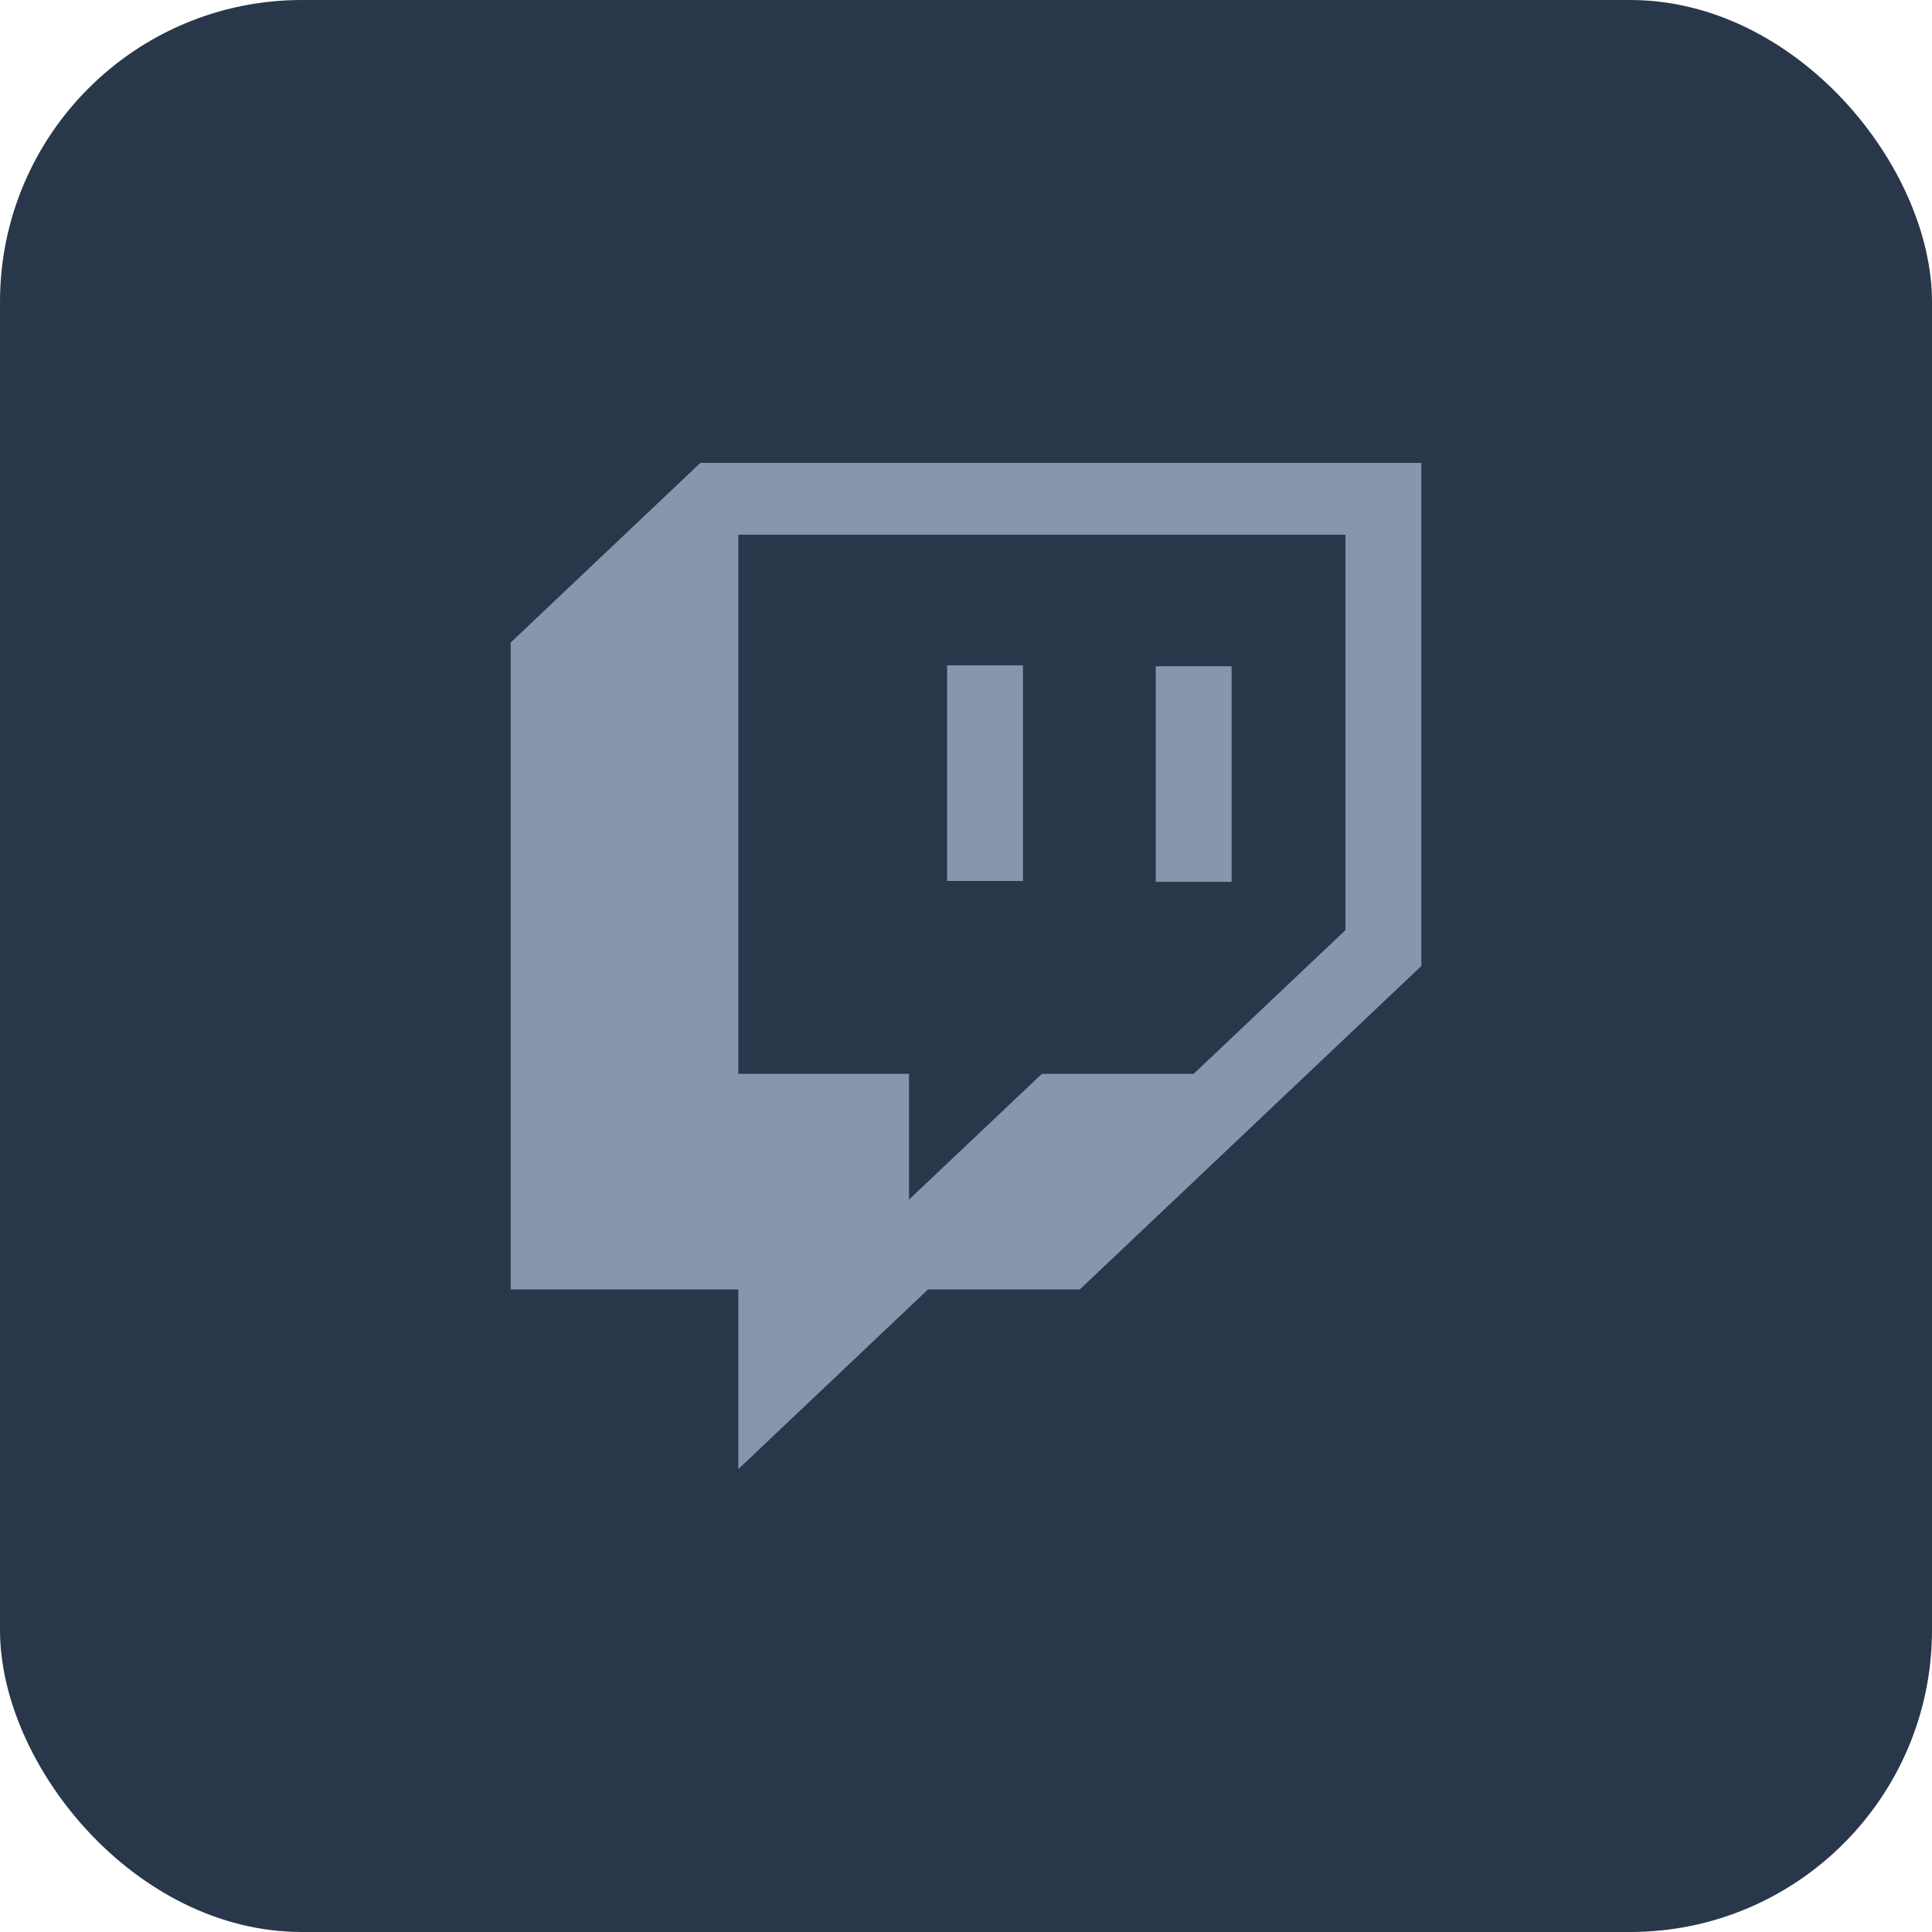
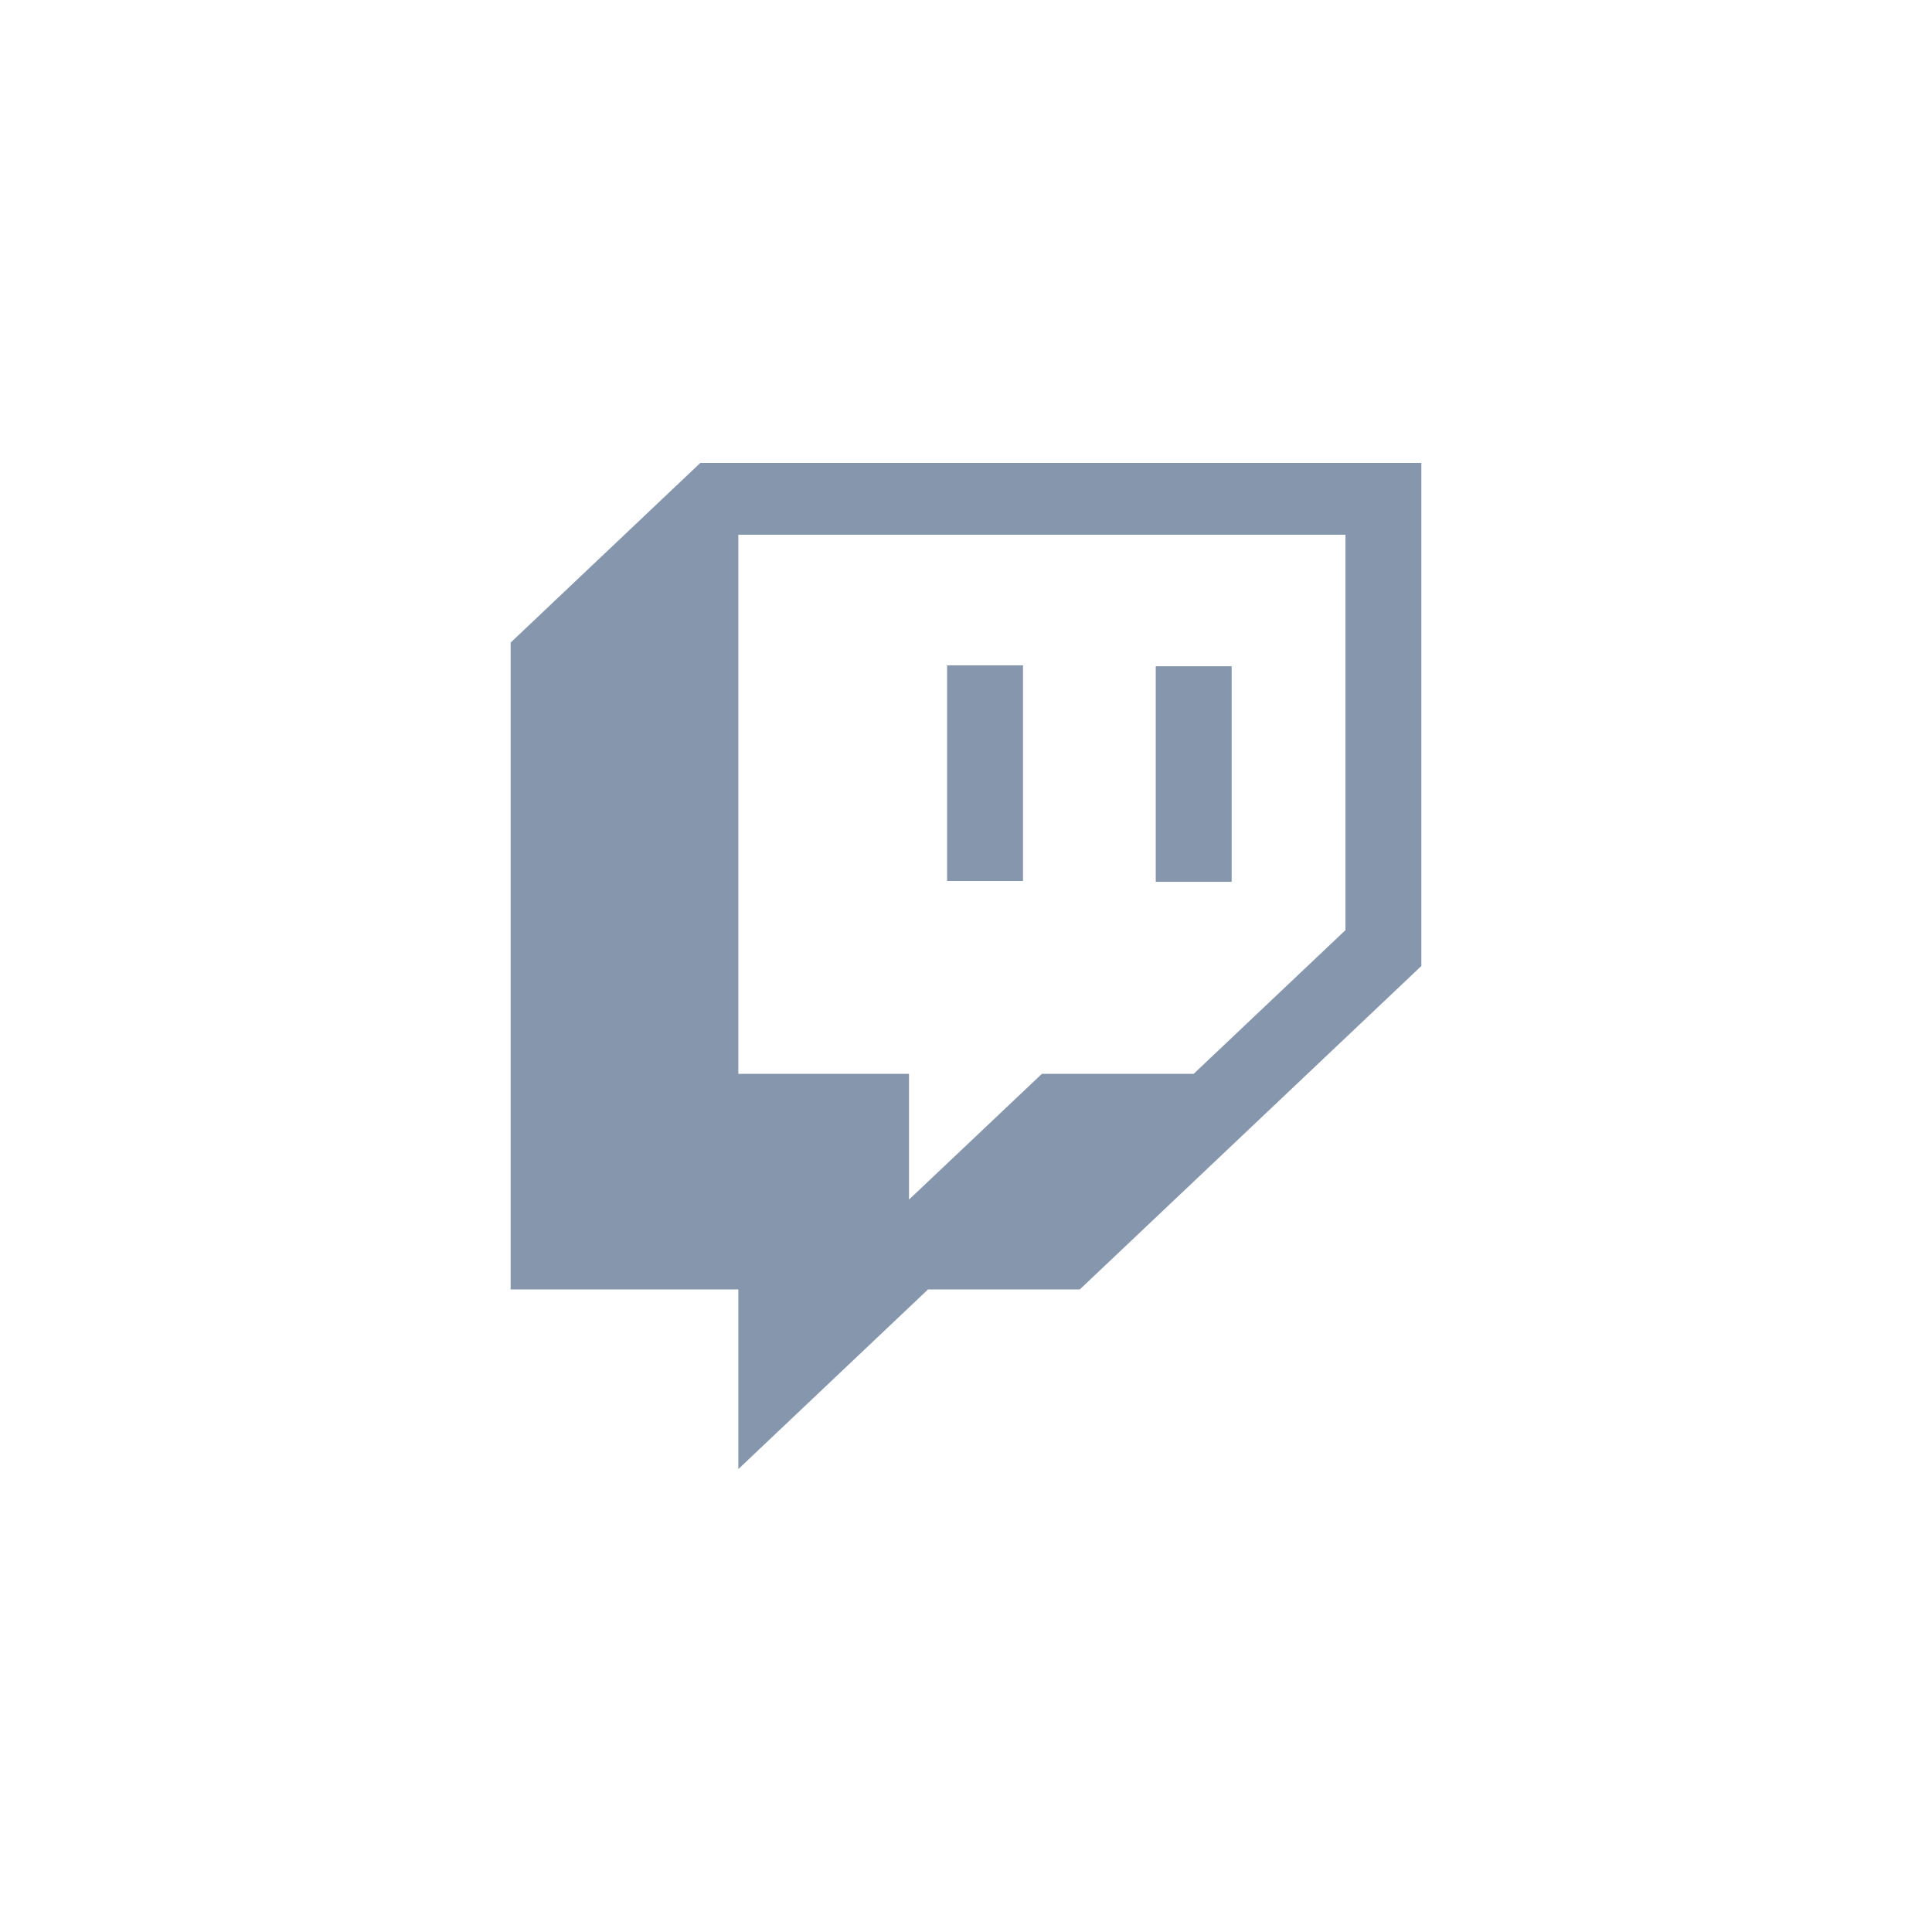
<svg xmlns="http://www.w3.org/2000/svg" width="32" height="32" viewBox="0 0 32 32" fill="none">
-   <rect width="32" height="32" rx="5" fill="#29374B" />
  <path d="M20.4 11.035H19.143V14.606H20.4V11.035ZM16.944 11.02H15.687V14.592H16.944V11.02ZM11.6 7.667L8.458 10.643V21.357H12.229V24.333L15.371 21.357H17.885L23.542 16V7.667H11.6ZM22.285 15.406L19.771 17.786H17.257L15.056 19.869V17.786H12.229V8.857H22.285V15.406Z" fill="#8696AD" />
</svg>